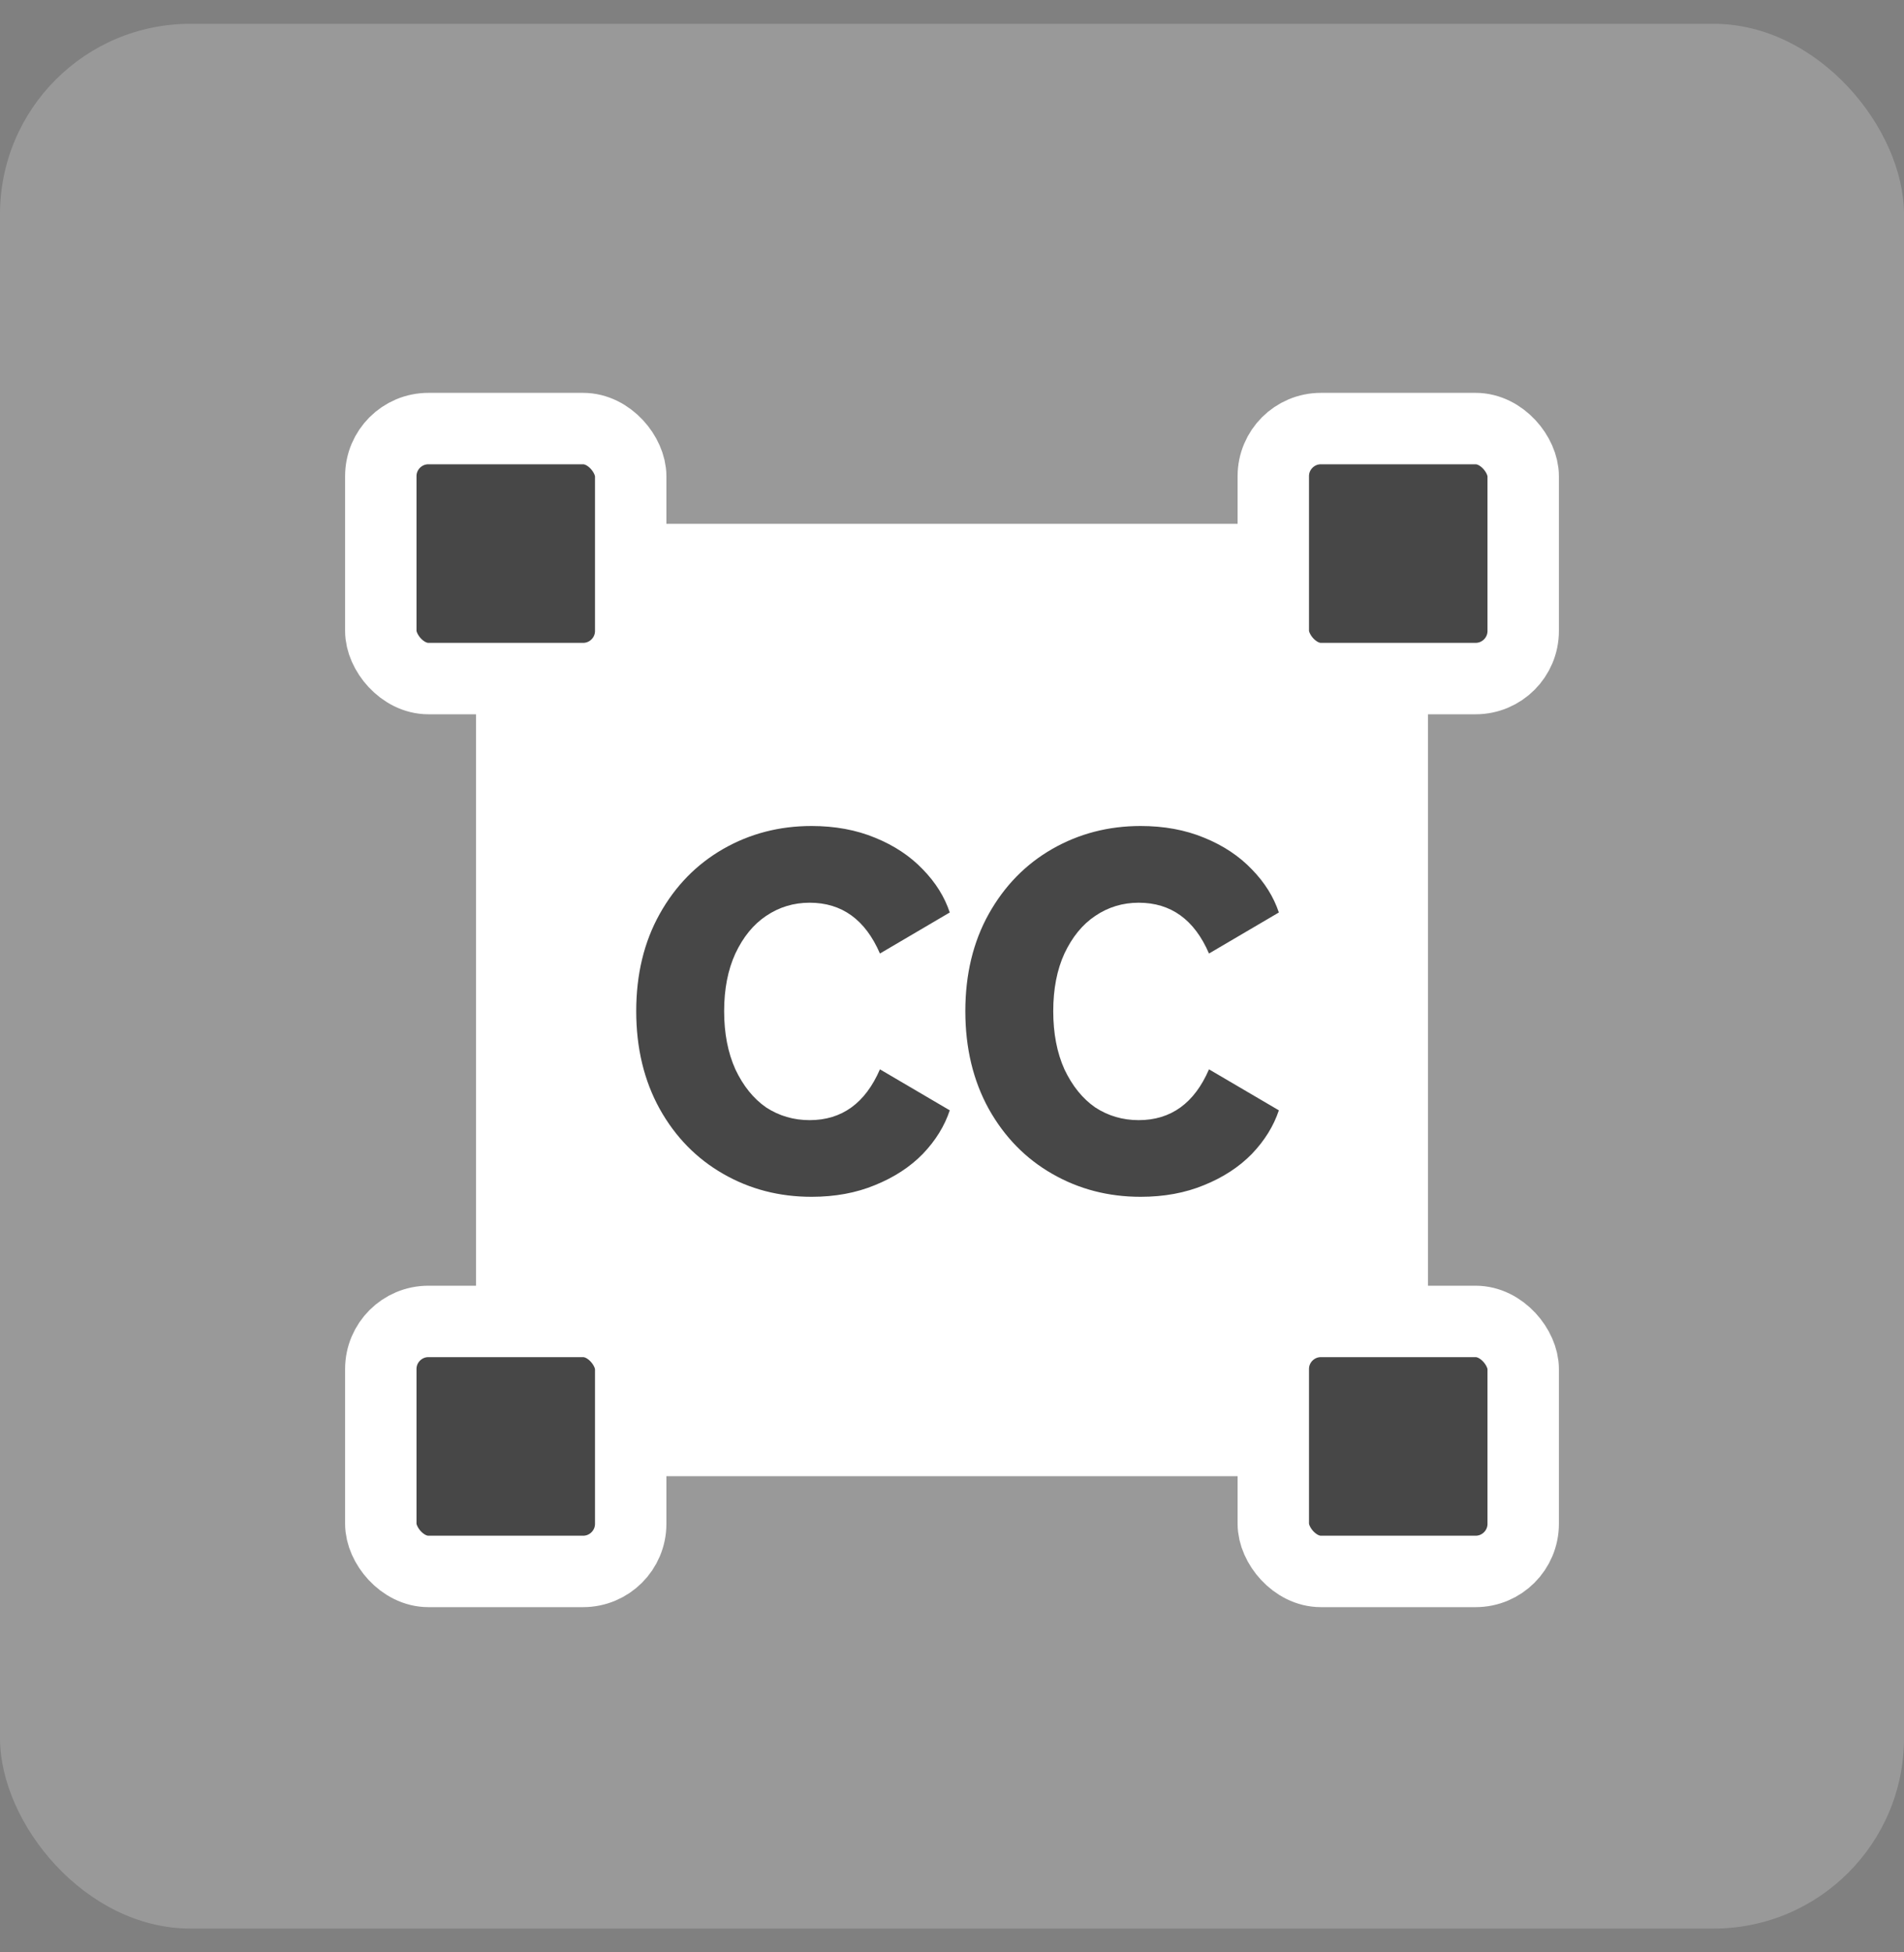
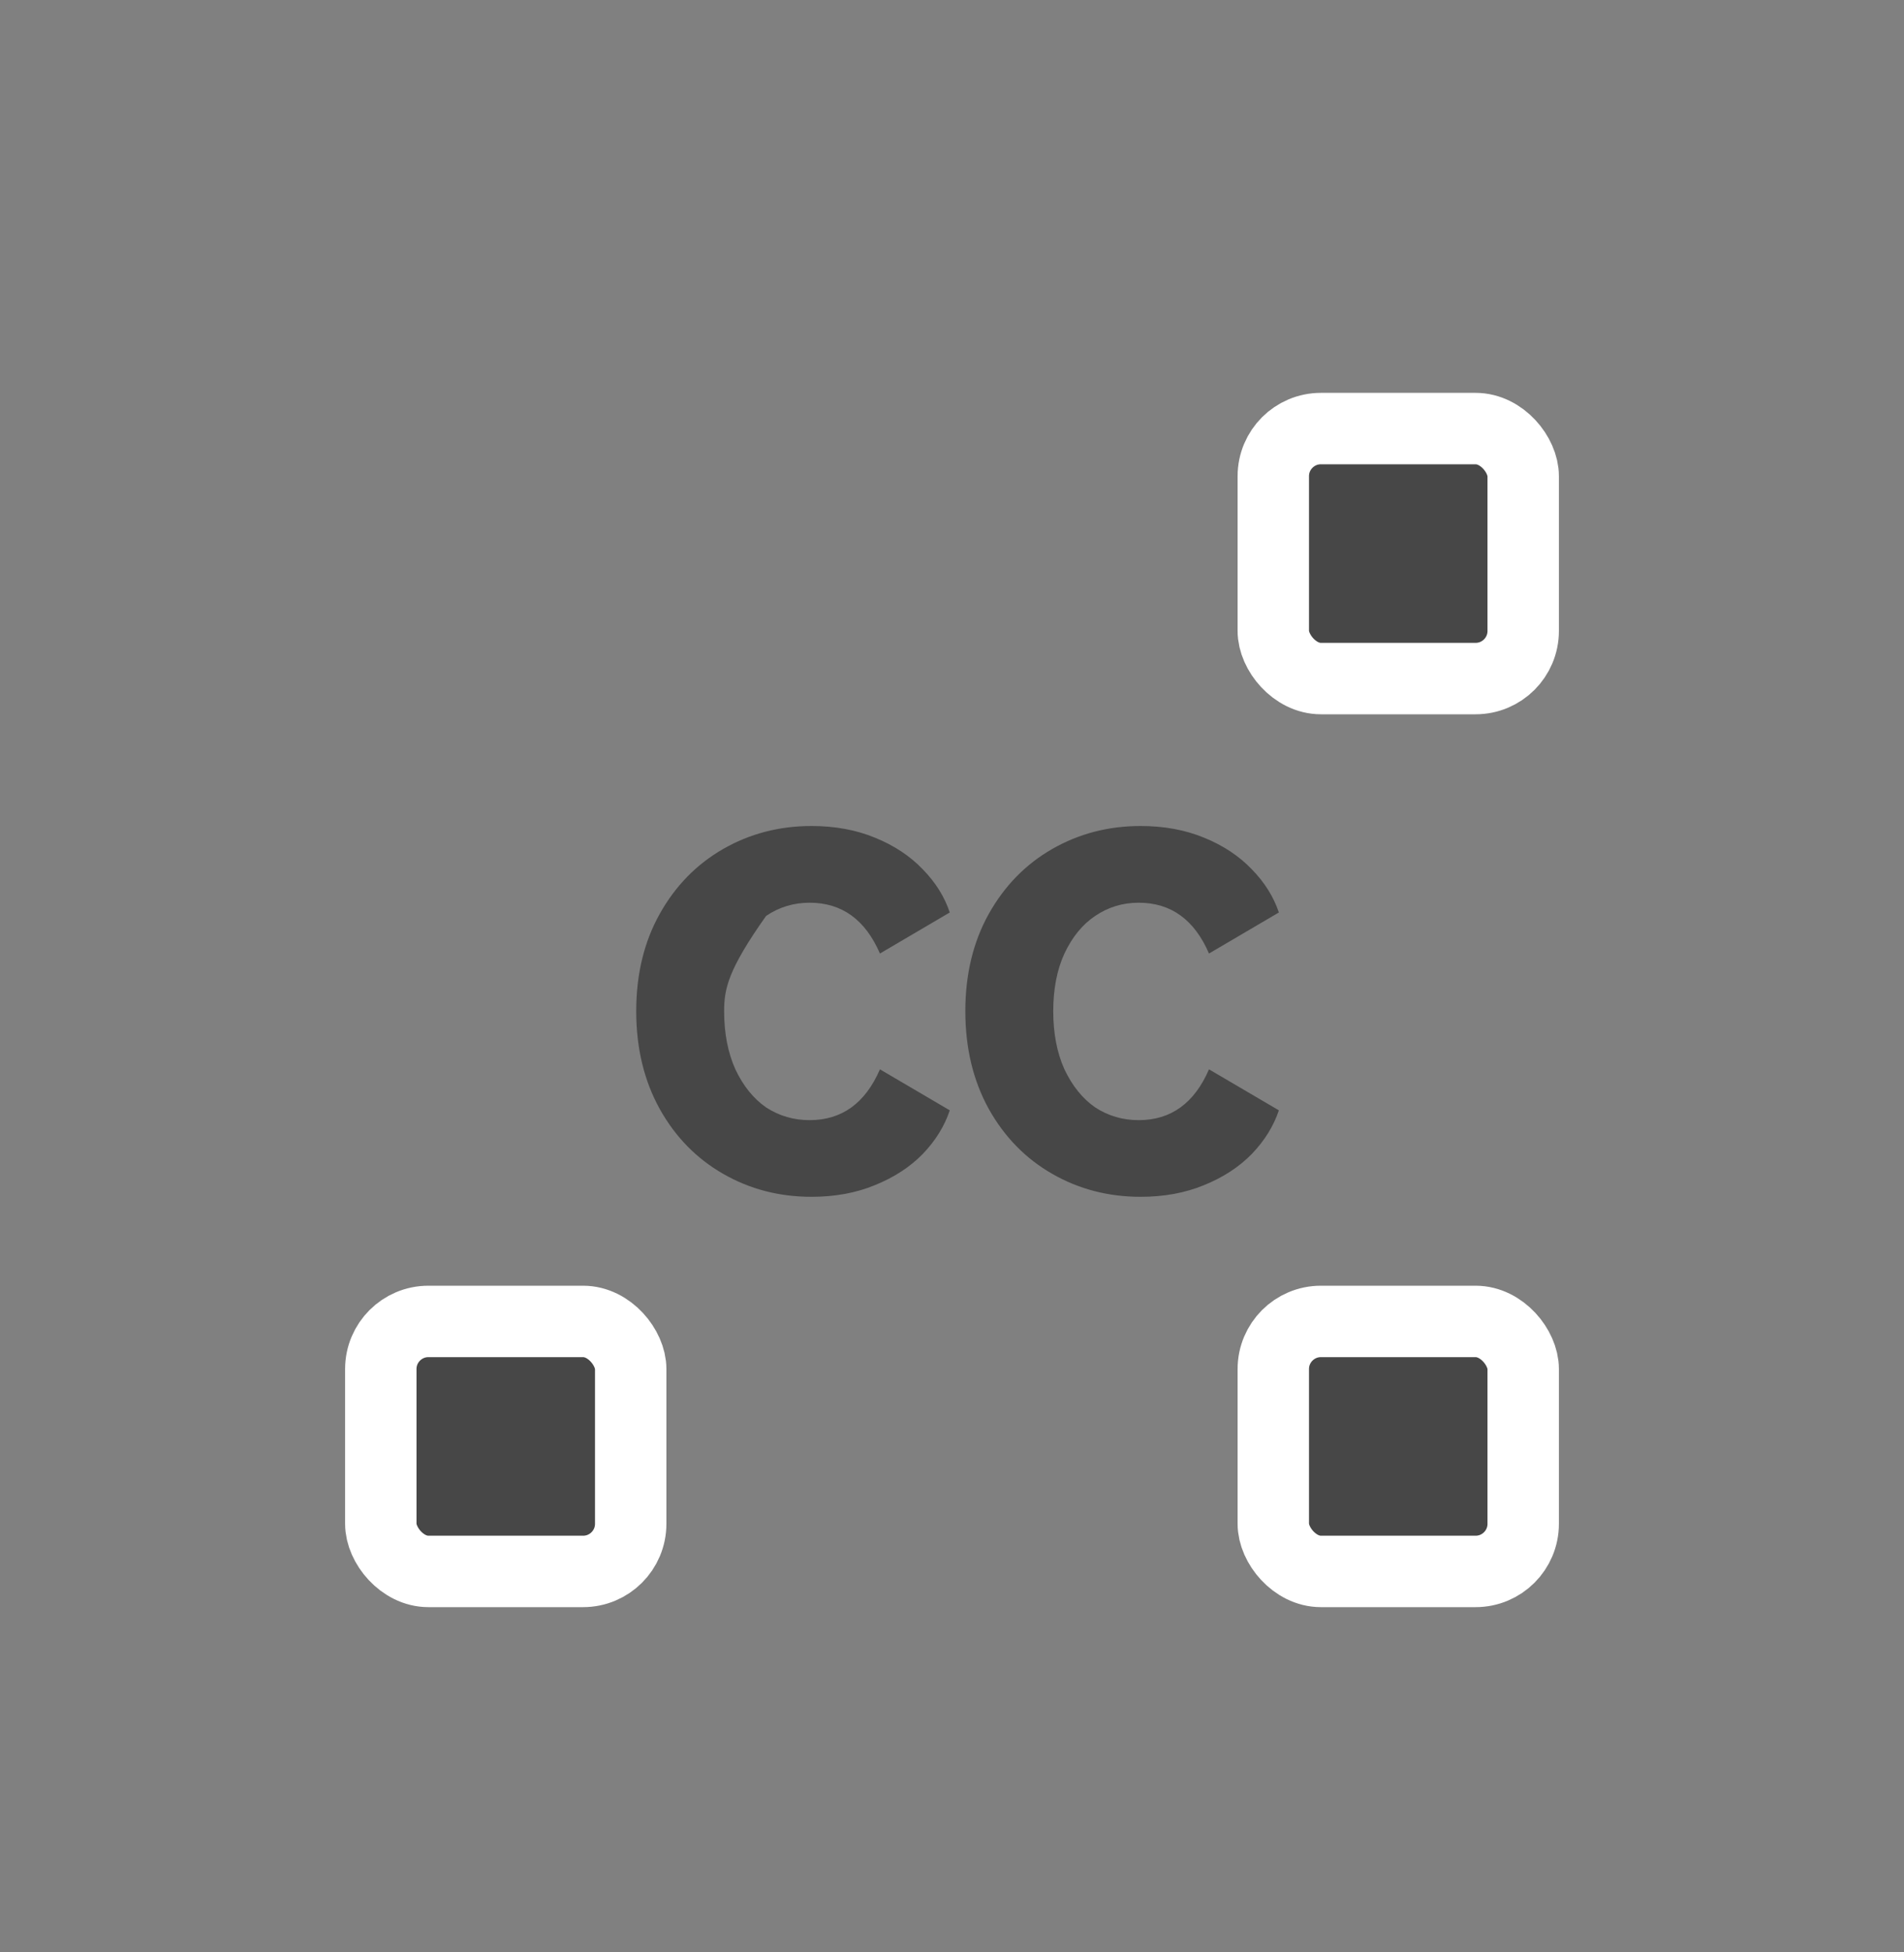
<svg xmlns="http://www.w3.org/2000/svg" width="40" height="41" viewBox="0 0 40 41" fill="none">
  <rect x="0" y="0" width="40" height="41" fill="#808080" stroke="none" />
-   <rect y="0.5" width="40" height="40" rx="4" fill="white" fill-opacity="0.2" />
-   <rect x="10" y="11" width="20" height="20" fill="white" />
-   <path d="M17.009 23.523C17.686 23.523 18.178 23.167 18.486 22.456L19.953 23.317C19.844 23.646 19.656 23.95 19.389 24.23C19.122 24.504 18.787 24.723 18.383 24.887C17.987 25.051 17.542 25.133 17.049 25.133C16.372 25.133 15.753 24.973 15.193 24.651C14.632 24.33 14.187 23.875 13.859 23.287C13.53 22.692 13.366 22.008 13.366 21.235C13.366 20.462 13.53 19.781 13.859 19.193C14.187 18.605 14.632 18.15 15.193 17.828C15.753 17.507 16.372 17.346 17.049 17.346C17.542 17.346 17.987 17.428 18.383 17.592C18.787 17.756 19.122 17.979 19.389 18.259C19.656 18.533 19.844 18.834 19.953 19.162L18.486 20.024C18.178 19.312 17.686 18.957 17.009 18.957C16.673 18.957 16.369 19.049 16.095 19.234C15.829 19.412 15.613 19.675 15.449 20.024C15.292 20.366 15.213 20.77 15.213 21.235C15.213 21.7 15.292 22.107 15.449 22.456C15.613 22.804 15.829 23.071 16.095 23.256C16.369 23.434 16.673 23.523 17.009 23.523ZM23.922 23.523C24.599 23.523 25.092 23.167 25.399 22.456L26.867 23.317C26.757 23.646 26.569 23.95 26.302 24.23C26.035 24.504 25.7 24.723 25.297 24.887C24.9 25.051 24.456 25.133 23.963 25.133C23.286 25.133 22.667 24.973 22.106 24.651C21.545 24.33 21.101 23.875 20.772 23.287C20.444 22.692 20.28 22.008 20.28 21.235C20.28 20.462 20.444 19.781 20.772 19.193C21.101 18.605 21.545 18.15 22.106 17.828C22.667 17.507 23.286 17.346 23.963 17.346C24.456 17.346 24.9 17.428 25.297 17.592C25.7 17.756 26.035 17.979 26.302 18.259C26.569 18.533 26.757 18.834 26.867 19.162L25.399 20.024C25.092 19.312 24.599 18.957 23.922 18.957C23.587 18.957 23.282 19.049 23.009 19.234C22.742 19.412 22.527 19.675 22.362 20.024C22.205 20.366 22.127 20.77 22.127 21.235C22.127 21.7 22.205 22.107 22.362 22.456C22.527 22.804 22.742 23.071 23.009 23.256C23.282 23.434 23.587 23.523 23.922 23.523Z" fill="#474747" />
-   <rect x="8" y="9" width="5.25" height="5.25" rx="1" fill="#474747" stroke="white" stroke-width="1.5" />
+   <path d="M17.009 23.523C17.686 23.523 18.178 23.167 18.486 22.456L19.953 23.317C19.844 23.646 19.656 23.95 19.389 24.23C19.122 24.504 18.787 24.723 18.383 24.887C17.987 25.051 17.542 25.133 17.049 25.133C16.372 25.133 15.753 24.973 15.193 24.651C14.632 24.33 14.187 23.875 13.859 23.287C13.53 22.692 13.366 22.008 13.366 21.235C13.366 20.462 13.53 19.781 13.859 19.193C14.187 18.605 14.632 18.15 15.193 17.828C15.753 17.507 16.372 17.346 17.049 17.346C17.542 17.346 17.987 17.428 18.383 17.592C18.787 17.756 19.122 17.979 19.389 18.259C19.656 18.533 19.844 18.834 19.953 19.162L18.486 20.024C18.178 19.312 17.686 18.957 17.009 18.957C16.673 18.957 16.369 19.049 16.095 19.234C15.292 20.366 15.213 20.77 15.213 21.235C15.213 21.7 15.292 22.107 15.449 22.456C15.613 22.804 15.829 23.071 16.095 23.256C16.369 23.434 16.673 23.523 17.009 23.523ZM23.922 23.523C24.599 23.523 25.092 23.167 25.399 22.456L26.867 23.317C26.757 23.646 26.569 23.95 26.302 24.23C26.035 24.504 25.7 24.723 25.297 24.887C24.9 25.051 24.456 25.133 23.963 25.133C23.286 25.133 22.667 24.973 22.106 24.651C21.545 24.33 21.101 23.875 20.772 23.287C20.444 22.692 20.28 22.008 20.28 21.235C20.28 20.462 20.444 19.781 20.772 19.193C21.101 18.605 21.545 18.15 22.106 17.828C22.667 17.507 23.286 17.346 23.963 17.346C24.456 17.346 24.9 17.428 25.297 17.592C25.7 17.756 26.035 17.979 26.302 18.259C26.569 18.533 26.757 18.834 26.867 19.162L25.399 20.024C25.092 19.312 24.599 18.957 23.922 18.957C23.587 18.957 23.282 19.049 23.009 19.234C22.742 19.412 22.527 19.675 22.362 20.024C22.205 20.366 22.127 20.77 22.127 21.235C22.127 21.7 22.205 22.107 22.362 22.456C22.527 22.804 22.742 23.071 23.009 23.256C23.282 23.434 23.587 23.523 23.922 23.523Z" fill="#474747" />
  <rect x="8" y="27.75" width="5.25" height="5.25" rx="1" fill="#474747" stroke="white" stroke-width="1.5" />
  <rect x="26.75" y="9" width="5.25" height="5.25" rx="1" fill="#474747" stroke="white" stroke-width="1.5" />
  <rect x="26.75" y="27.75" width="5.25" height="5.25" rx="1" fill="#474747" stroke="white" stroke-width="1.5" />
</svg>